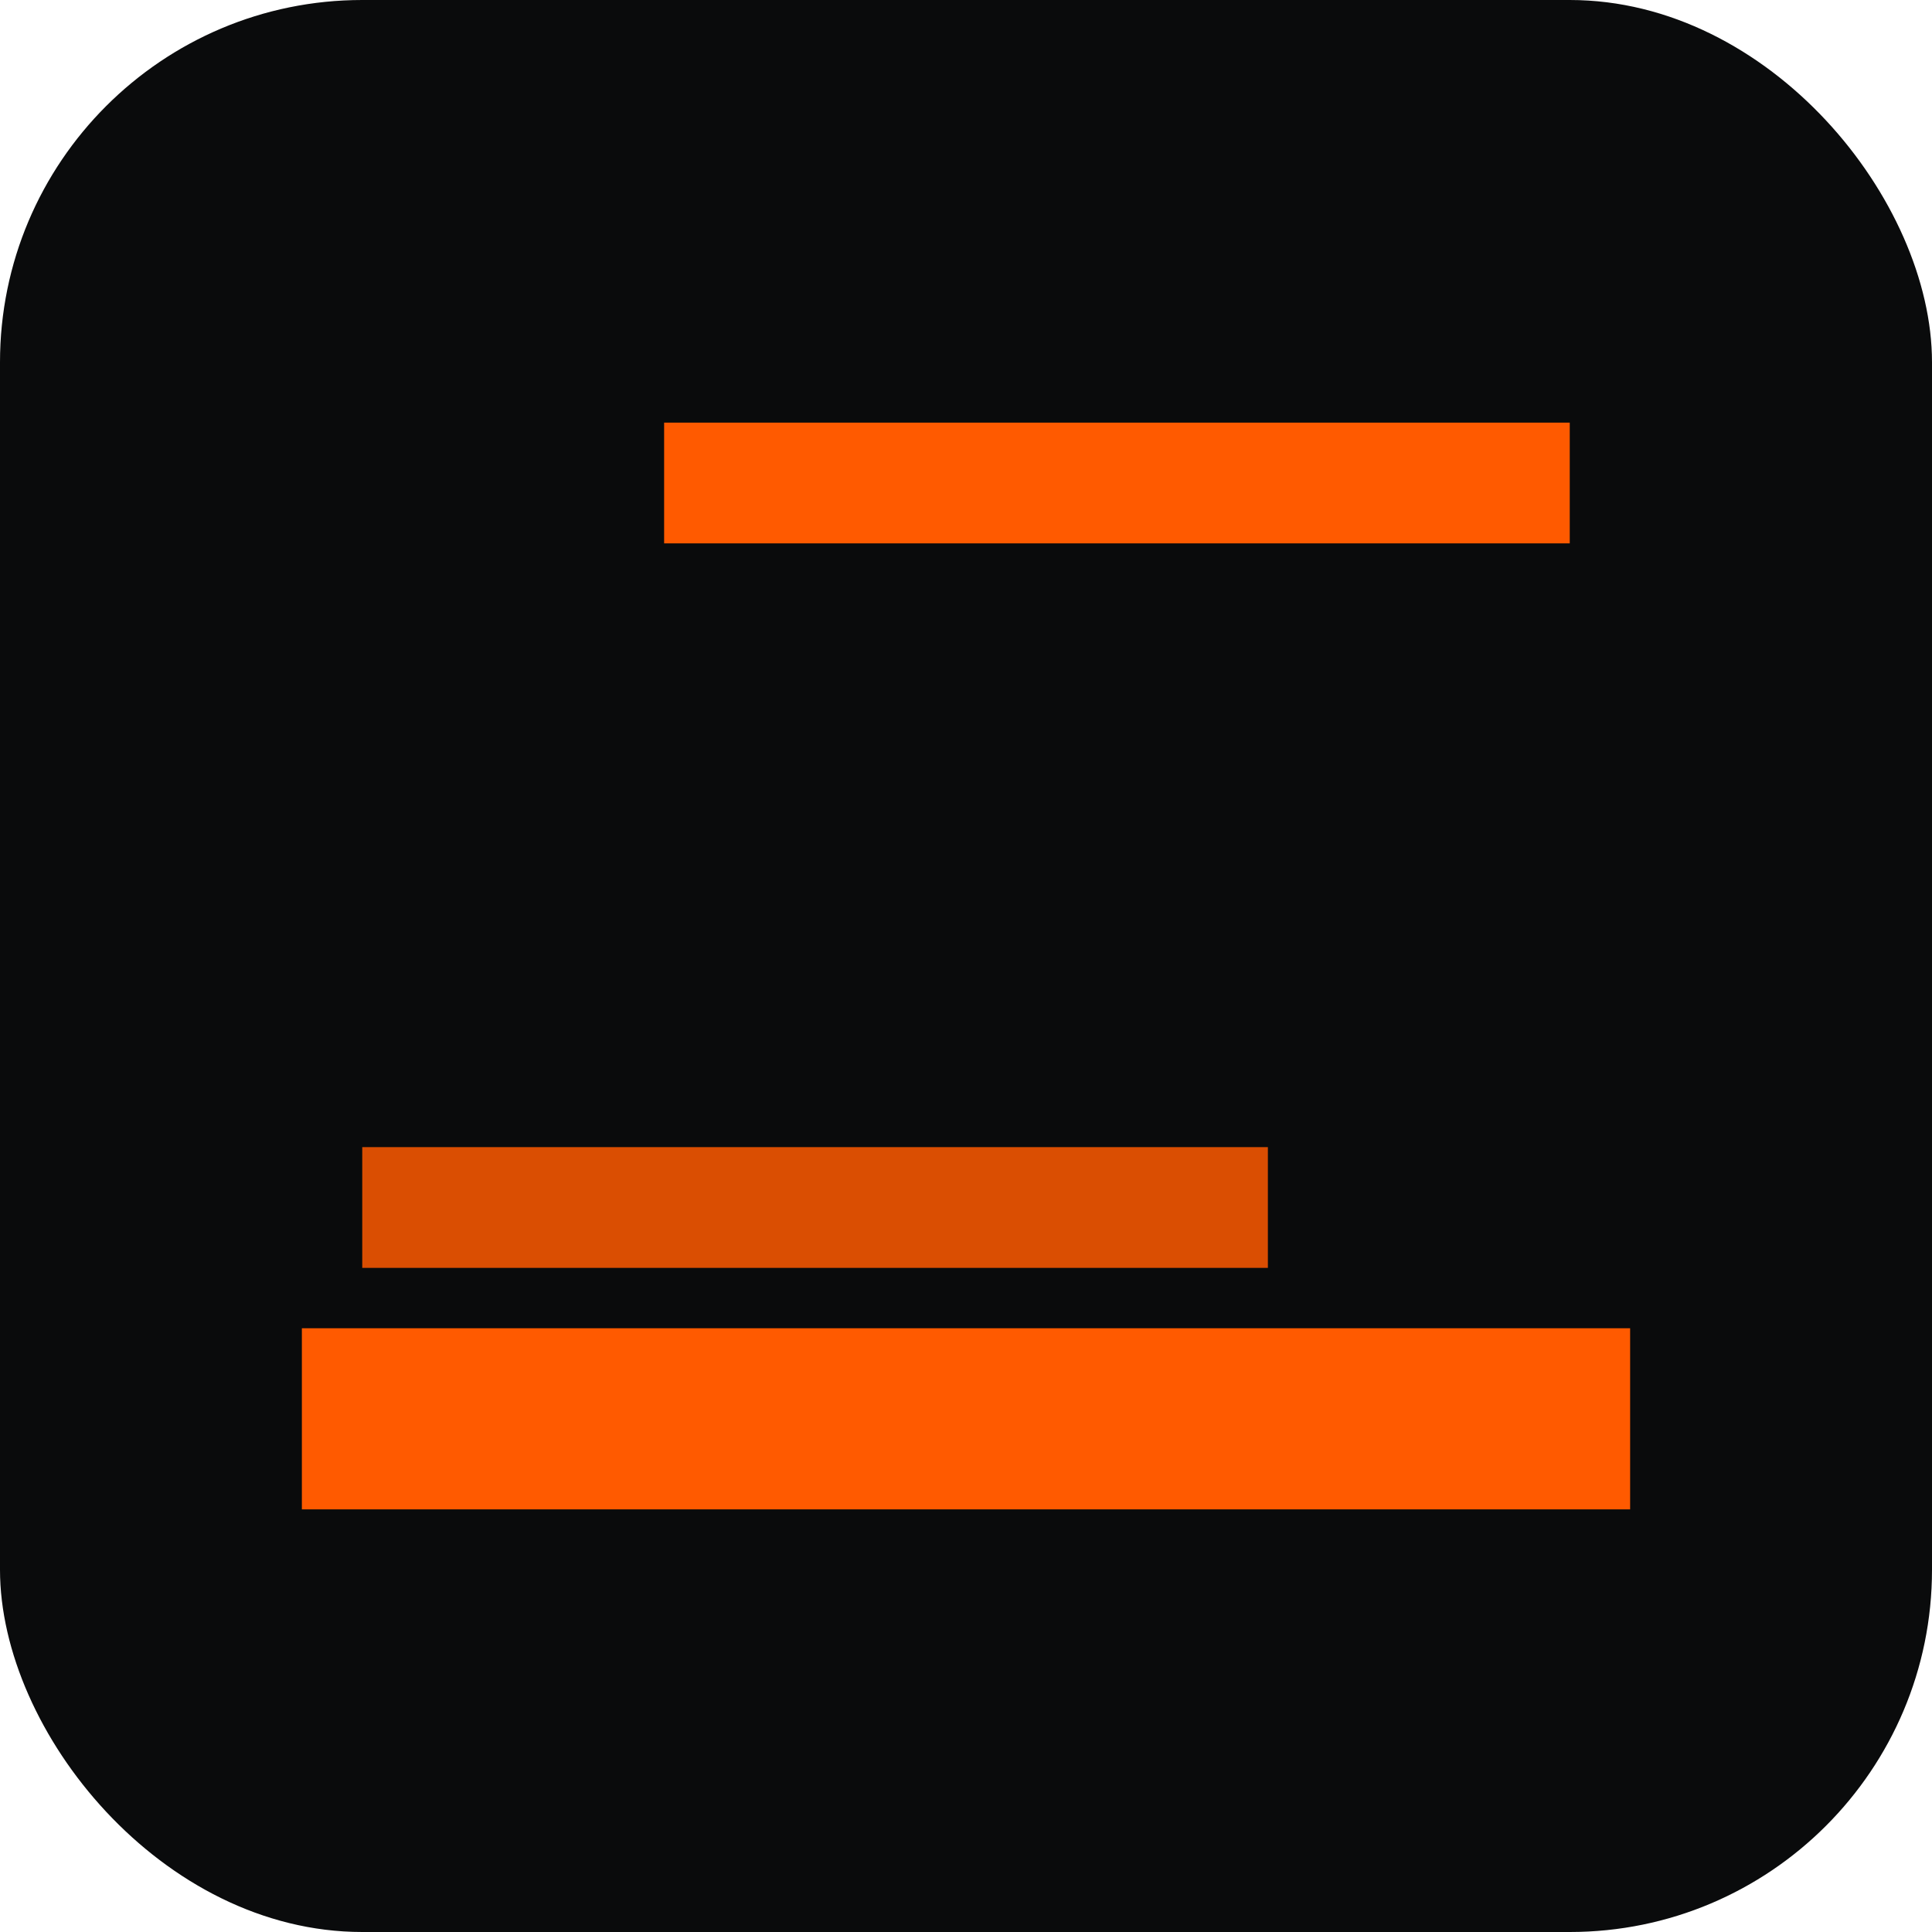
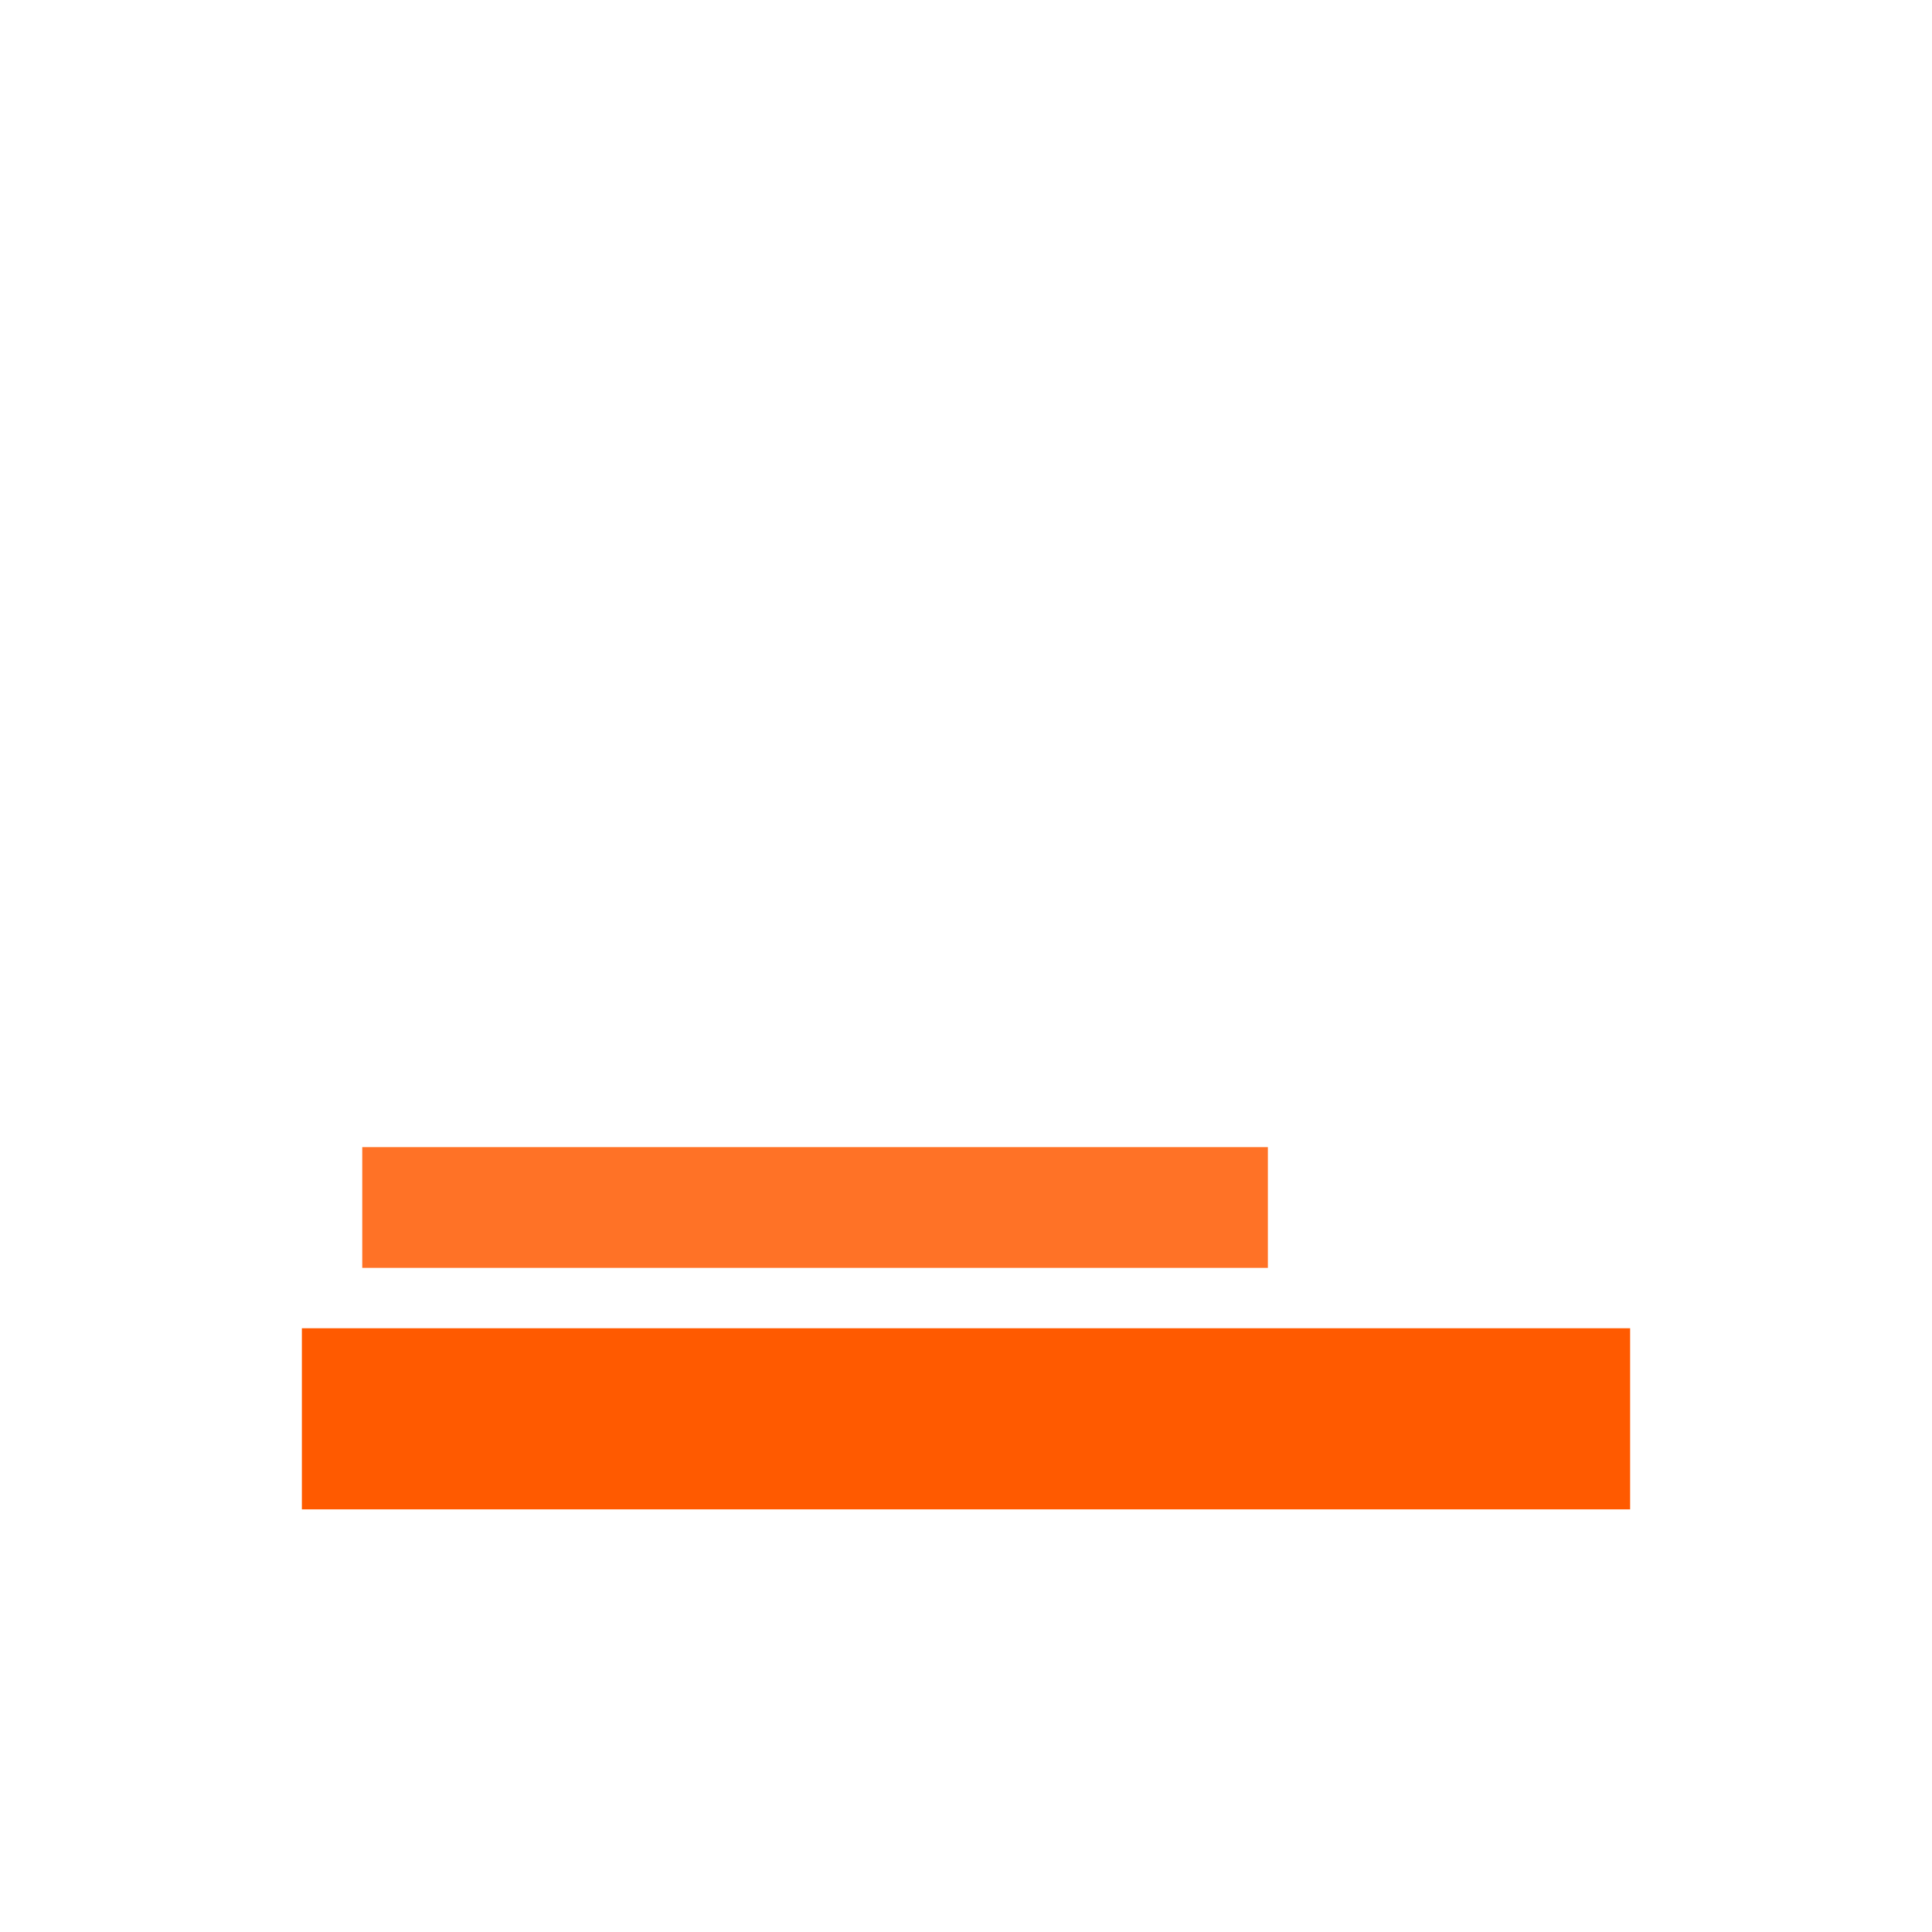
<svg xmlns="http://www.w3.org/2000/svg" viewBox="0 0 64 64">
-   <rect width="64" height="64" rx="12" fill="#0a0b0c" />
  <path d="M10 44h44v6H10z" fill="#ff5a00" />
  <path d="M12 38h30v4H12z" fill="#ff5a00" opacity=".85" />
-   <path d="M22 14h30v4H22z" fill="#ff5a00" />
</svg>